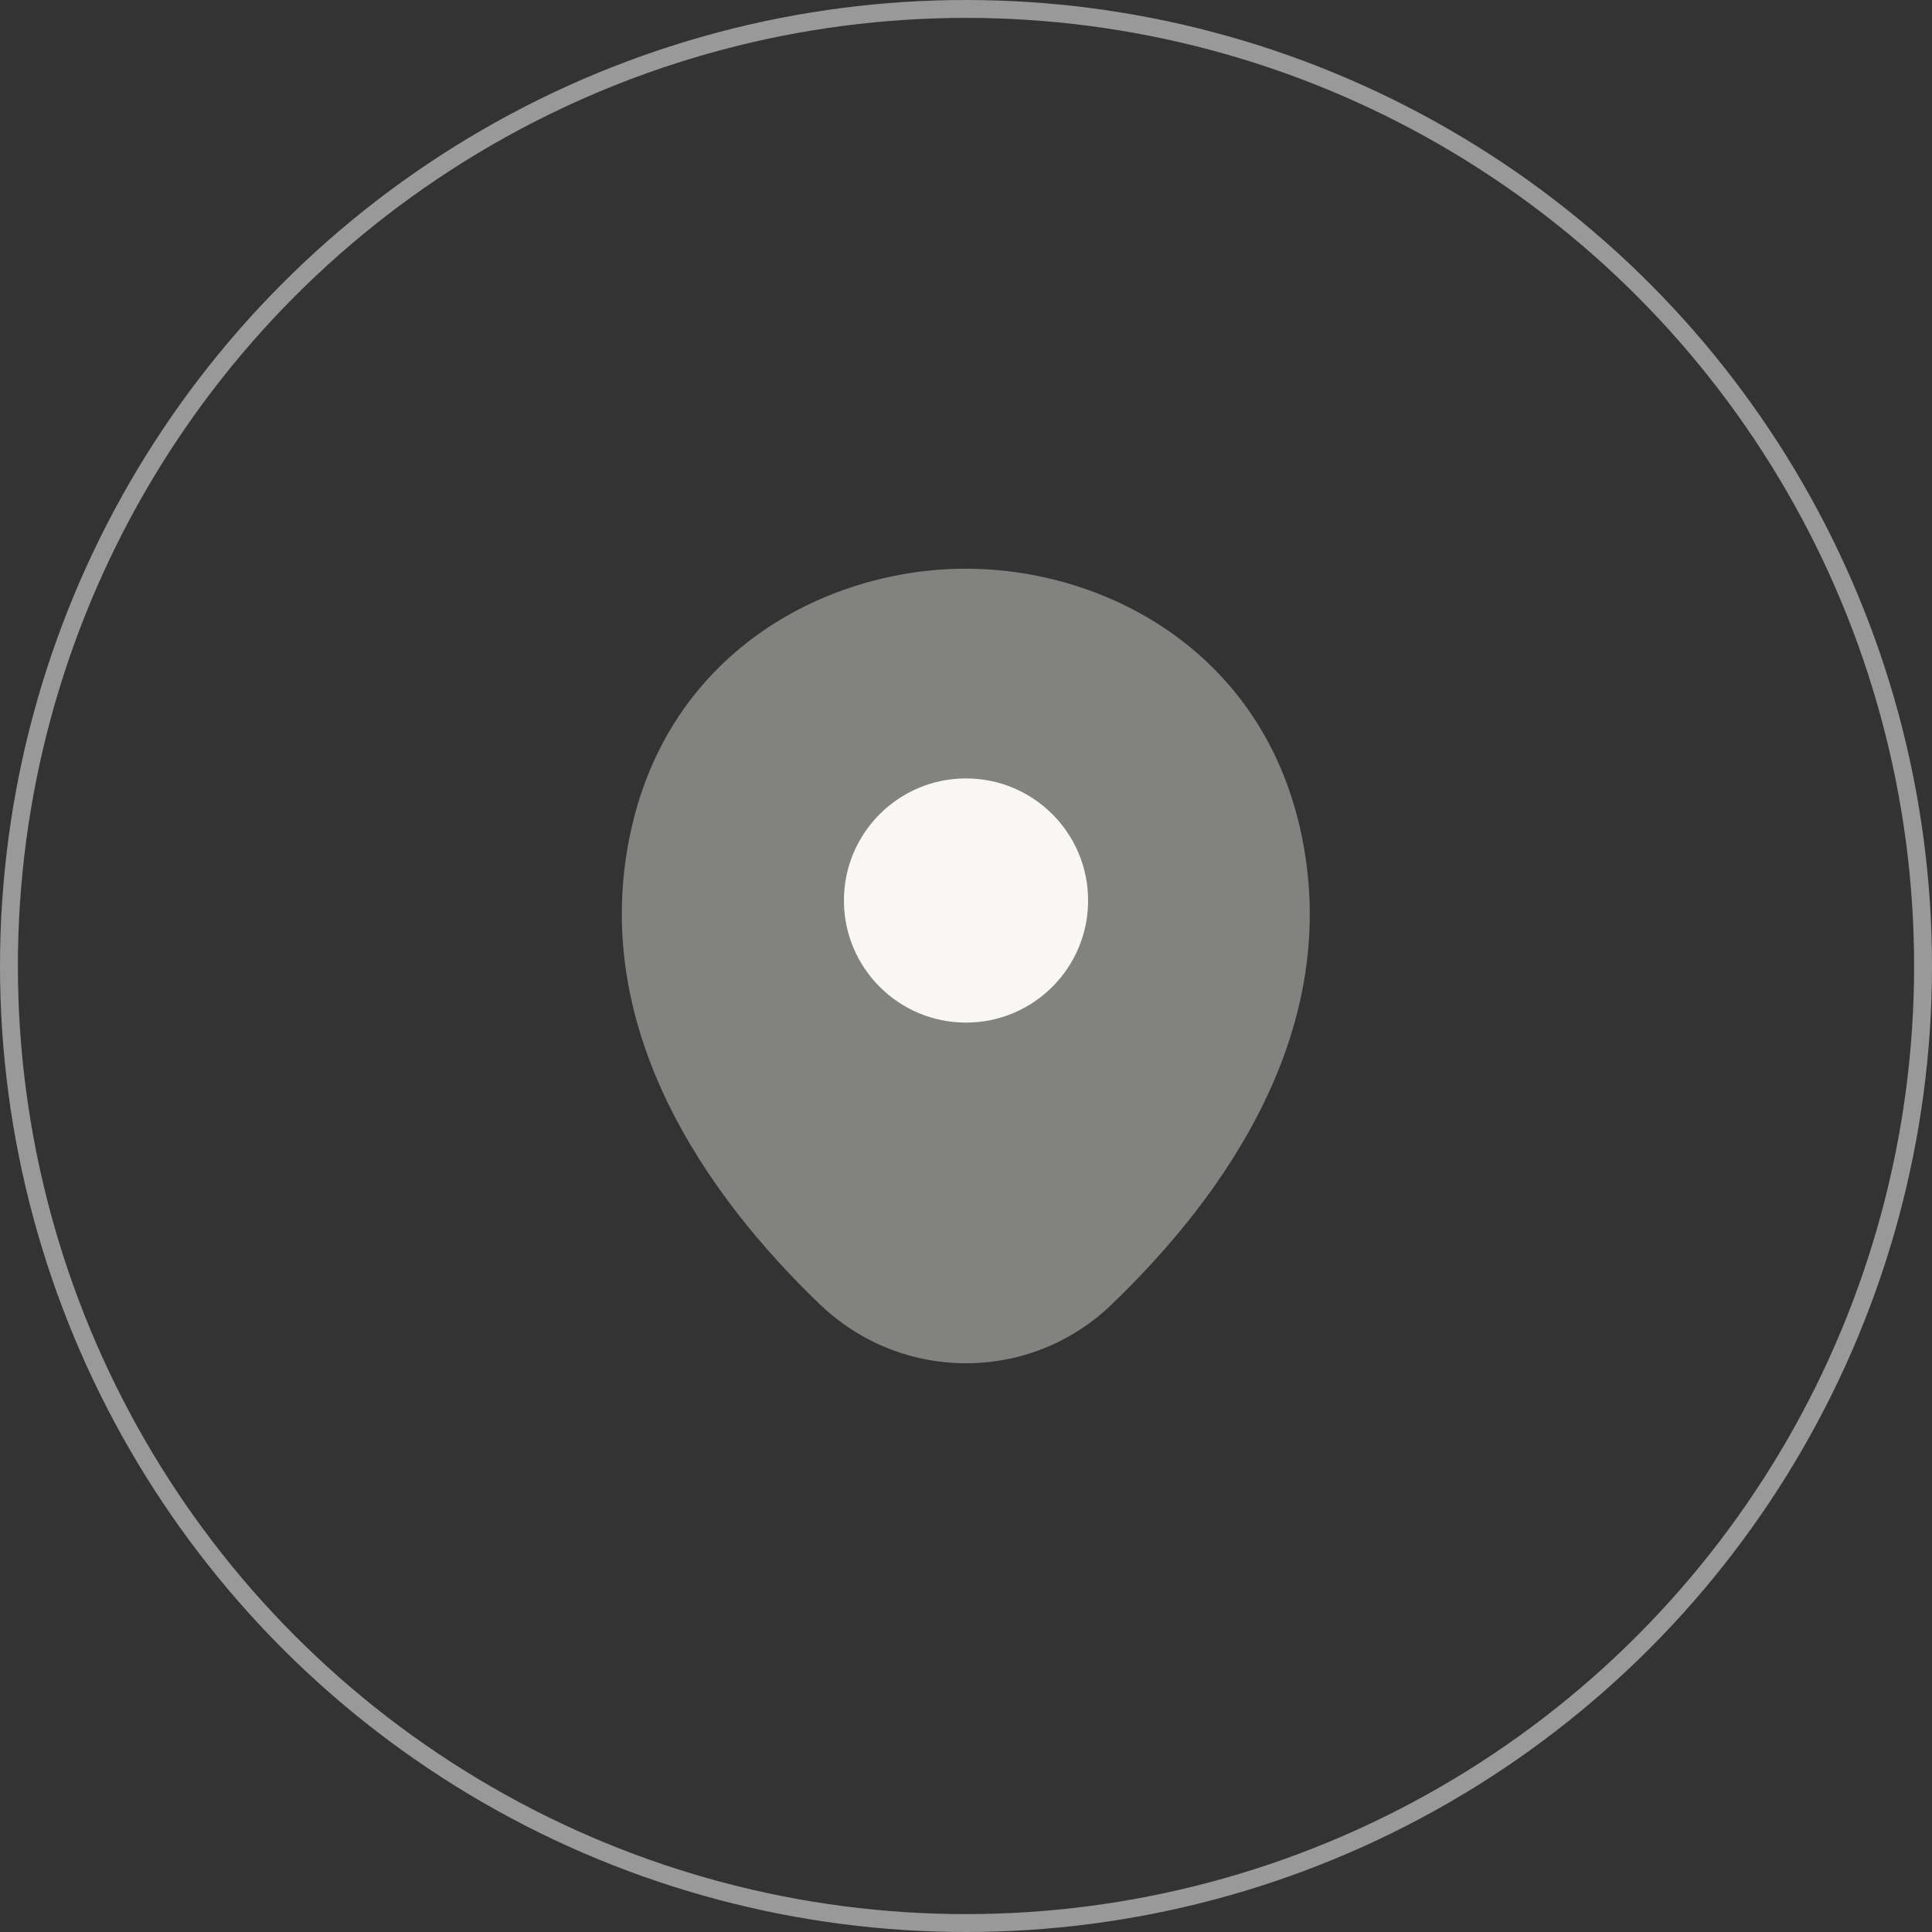
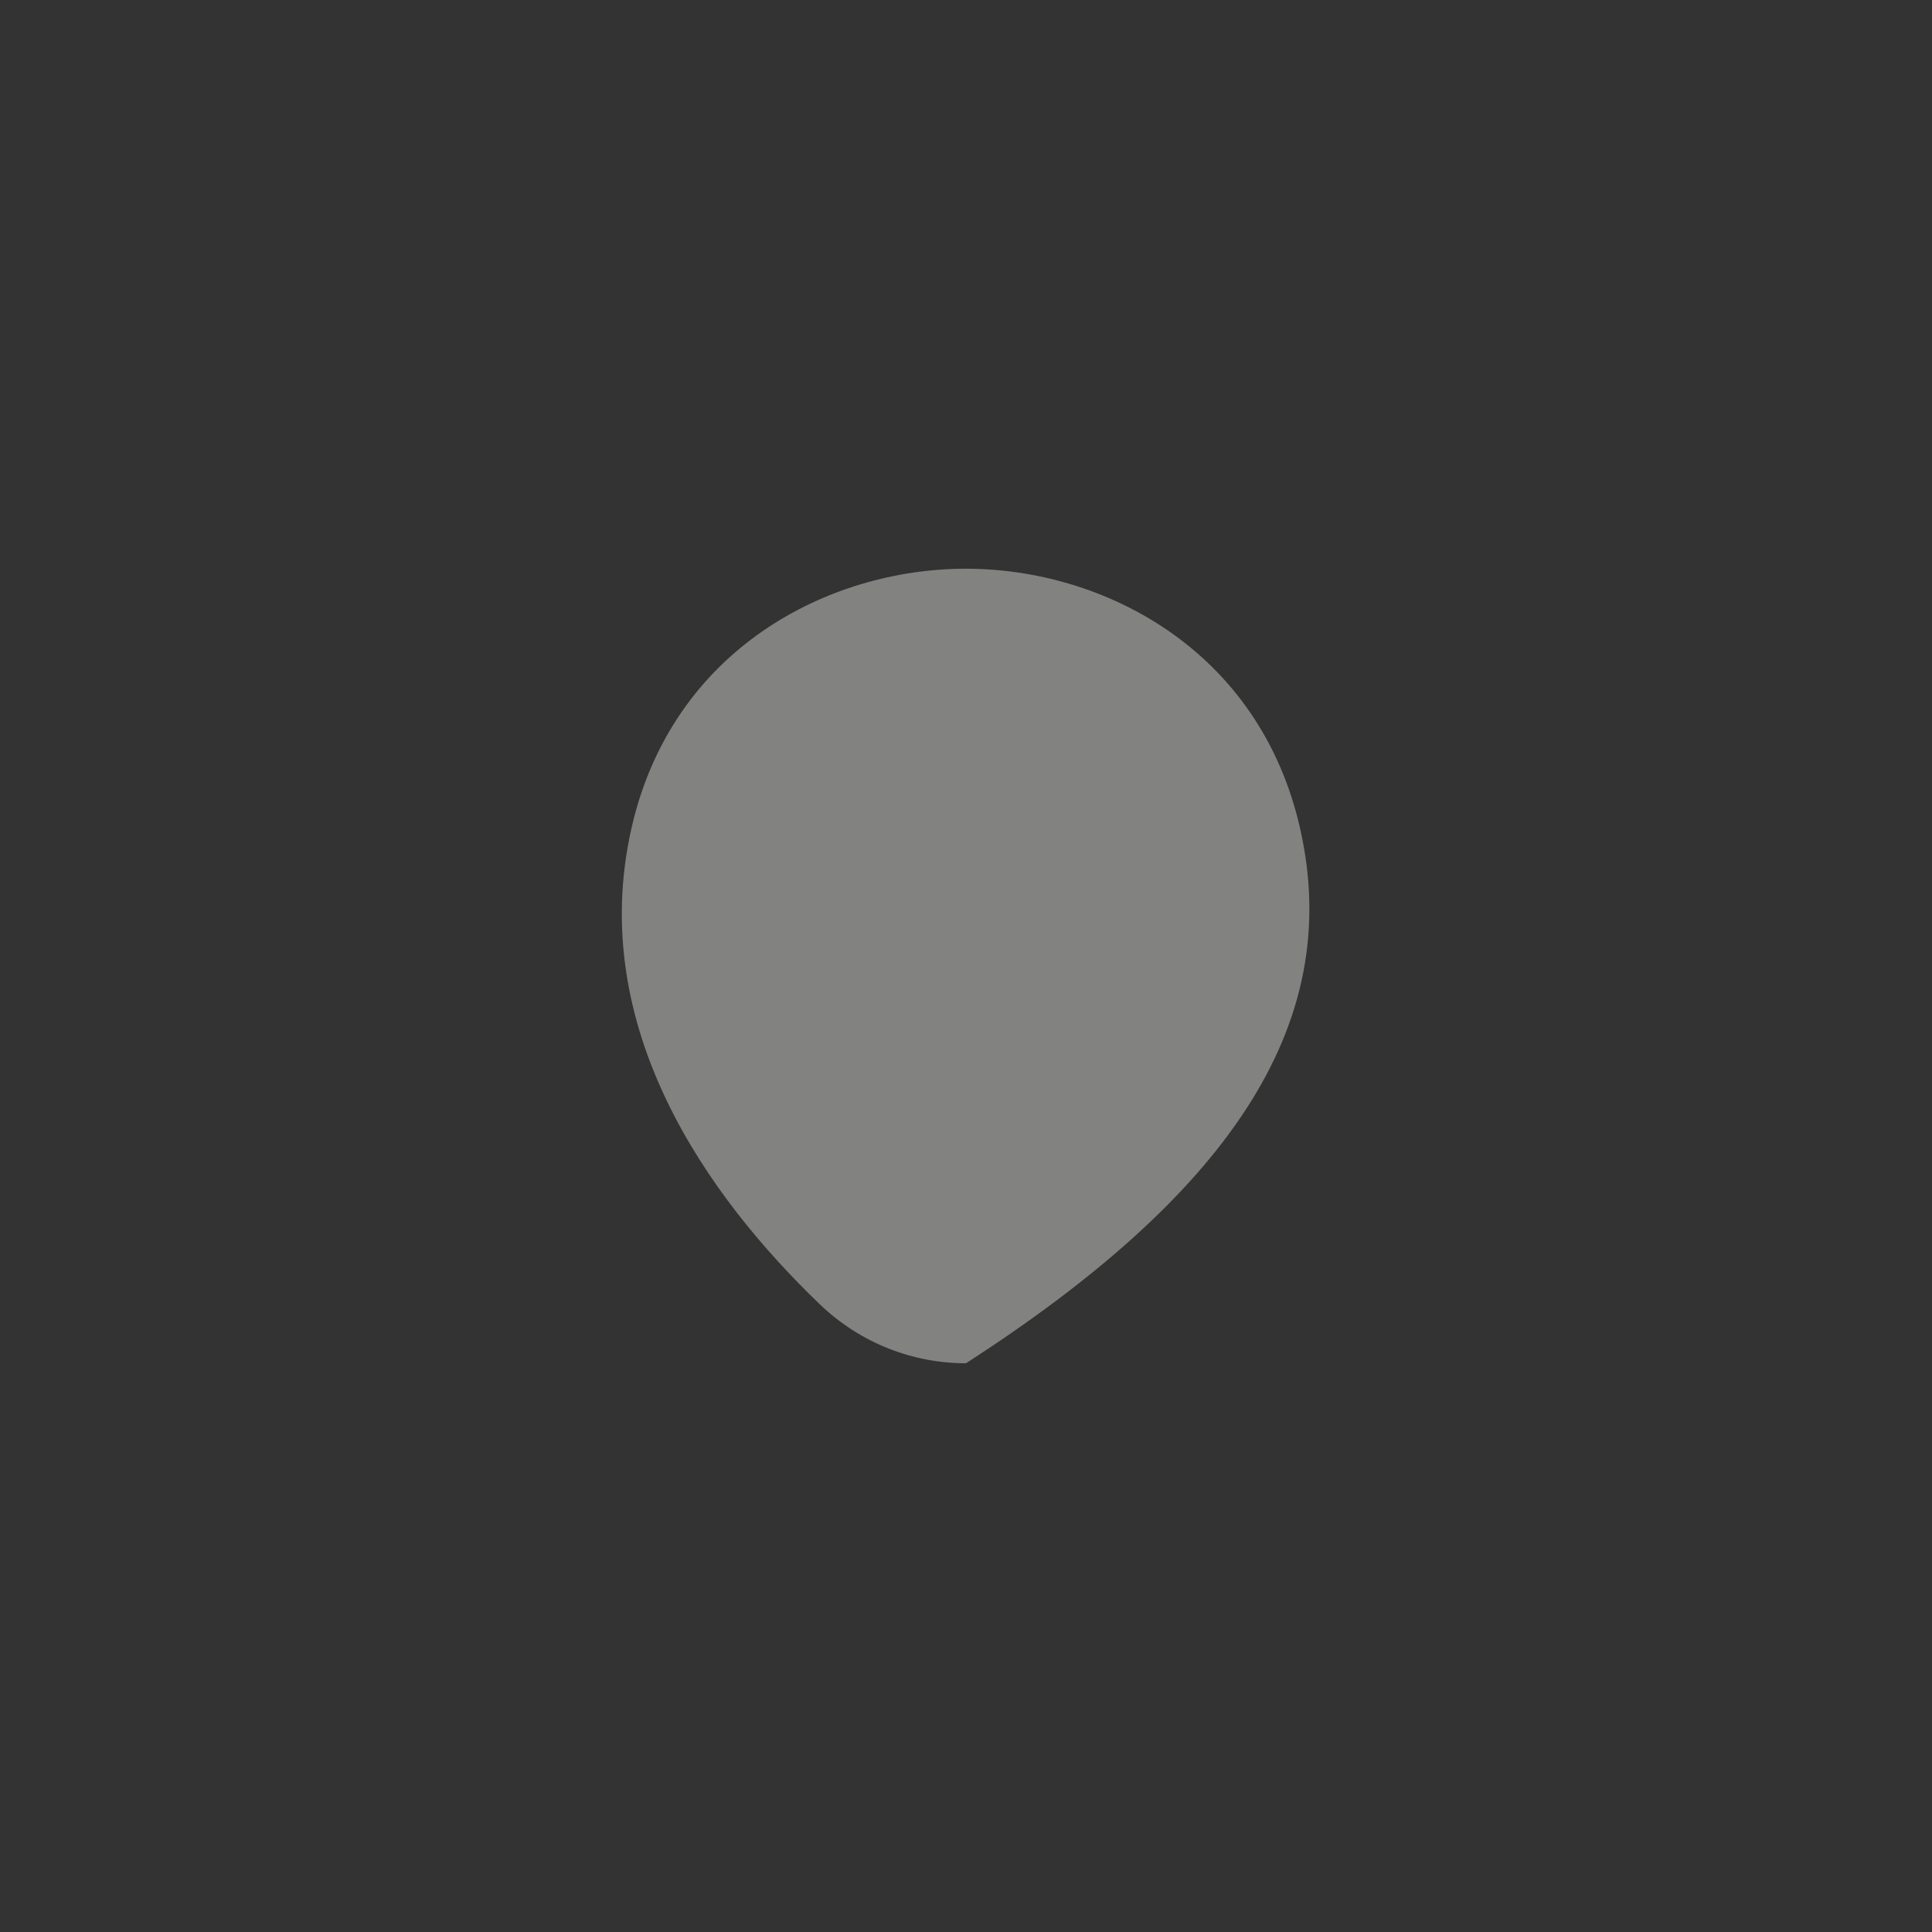
<svg xmlns="http://www.w3.org/2000/svg" width="54" height="54" viewBox="0 0 54 54" fill="none">
  <rect x="0" y="0" width="54" height="54" fill="#333333" stroke="none" />
-   <circle cx="27" cy="27" r="26.75" stroke="white" stroke-opacity="0.5" stroke-width="0.5" />
-   <path opacity="0.4" d="M36.338 23.154C35.201 18.149 30.835 15.896 27 15.896C27 15.896 27 15.896 26.989 15.896C23.165 15.896 18.788 18.138 17.651 23.143C16.383 28.733 19.806 33.468 22.905 36.447C24.053 37.552 25.526 38.104 27 38.104C28.473 38.104 29.947 37.552 31.084 36.447C34.182 33.468 37.606 28.744 36.338 23.154Z" fill="#F9F7F4" />
-   <path d="M27 28.582C28.885 28.582 30.413 27.054 30.413 25.169C30.413 23.285 28.885 21.757 27 21.757C25.116 21.757 23.588 23.285 23.588 25.169C23.588 27.054 25.116 28.582 27 28.582Z" fill="#F9F7F4" />
+   <path opacity="0.4" d="M36.338 23.154C35.201 18.149 30.835 15.896 27 15.896C27 15.896 27 15.896 26.989 15.896C23.165 15.896 18.788 18.138 17.651 23.143C16.383 28.733 19.806 33.468 22.905 36.447C24.053 37.552 25.526 38.104 27 38.104C34.182 33.468 37.606 28.744 36.338 23.154Z" fill="#F9F7F4" />
</svg>